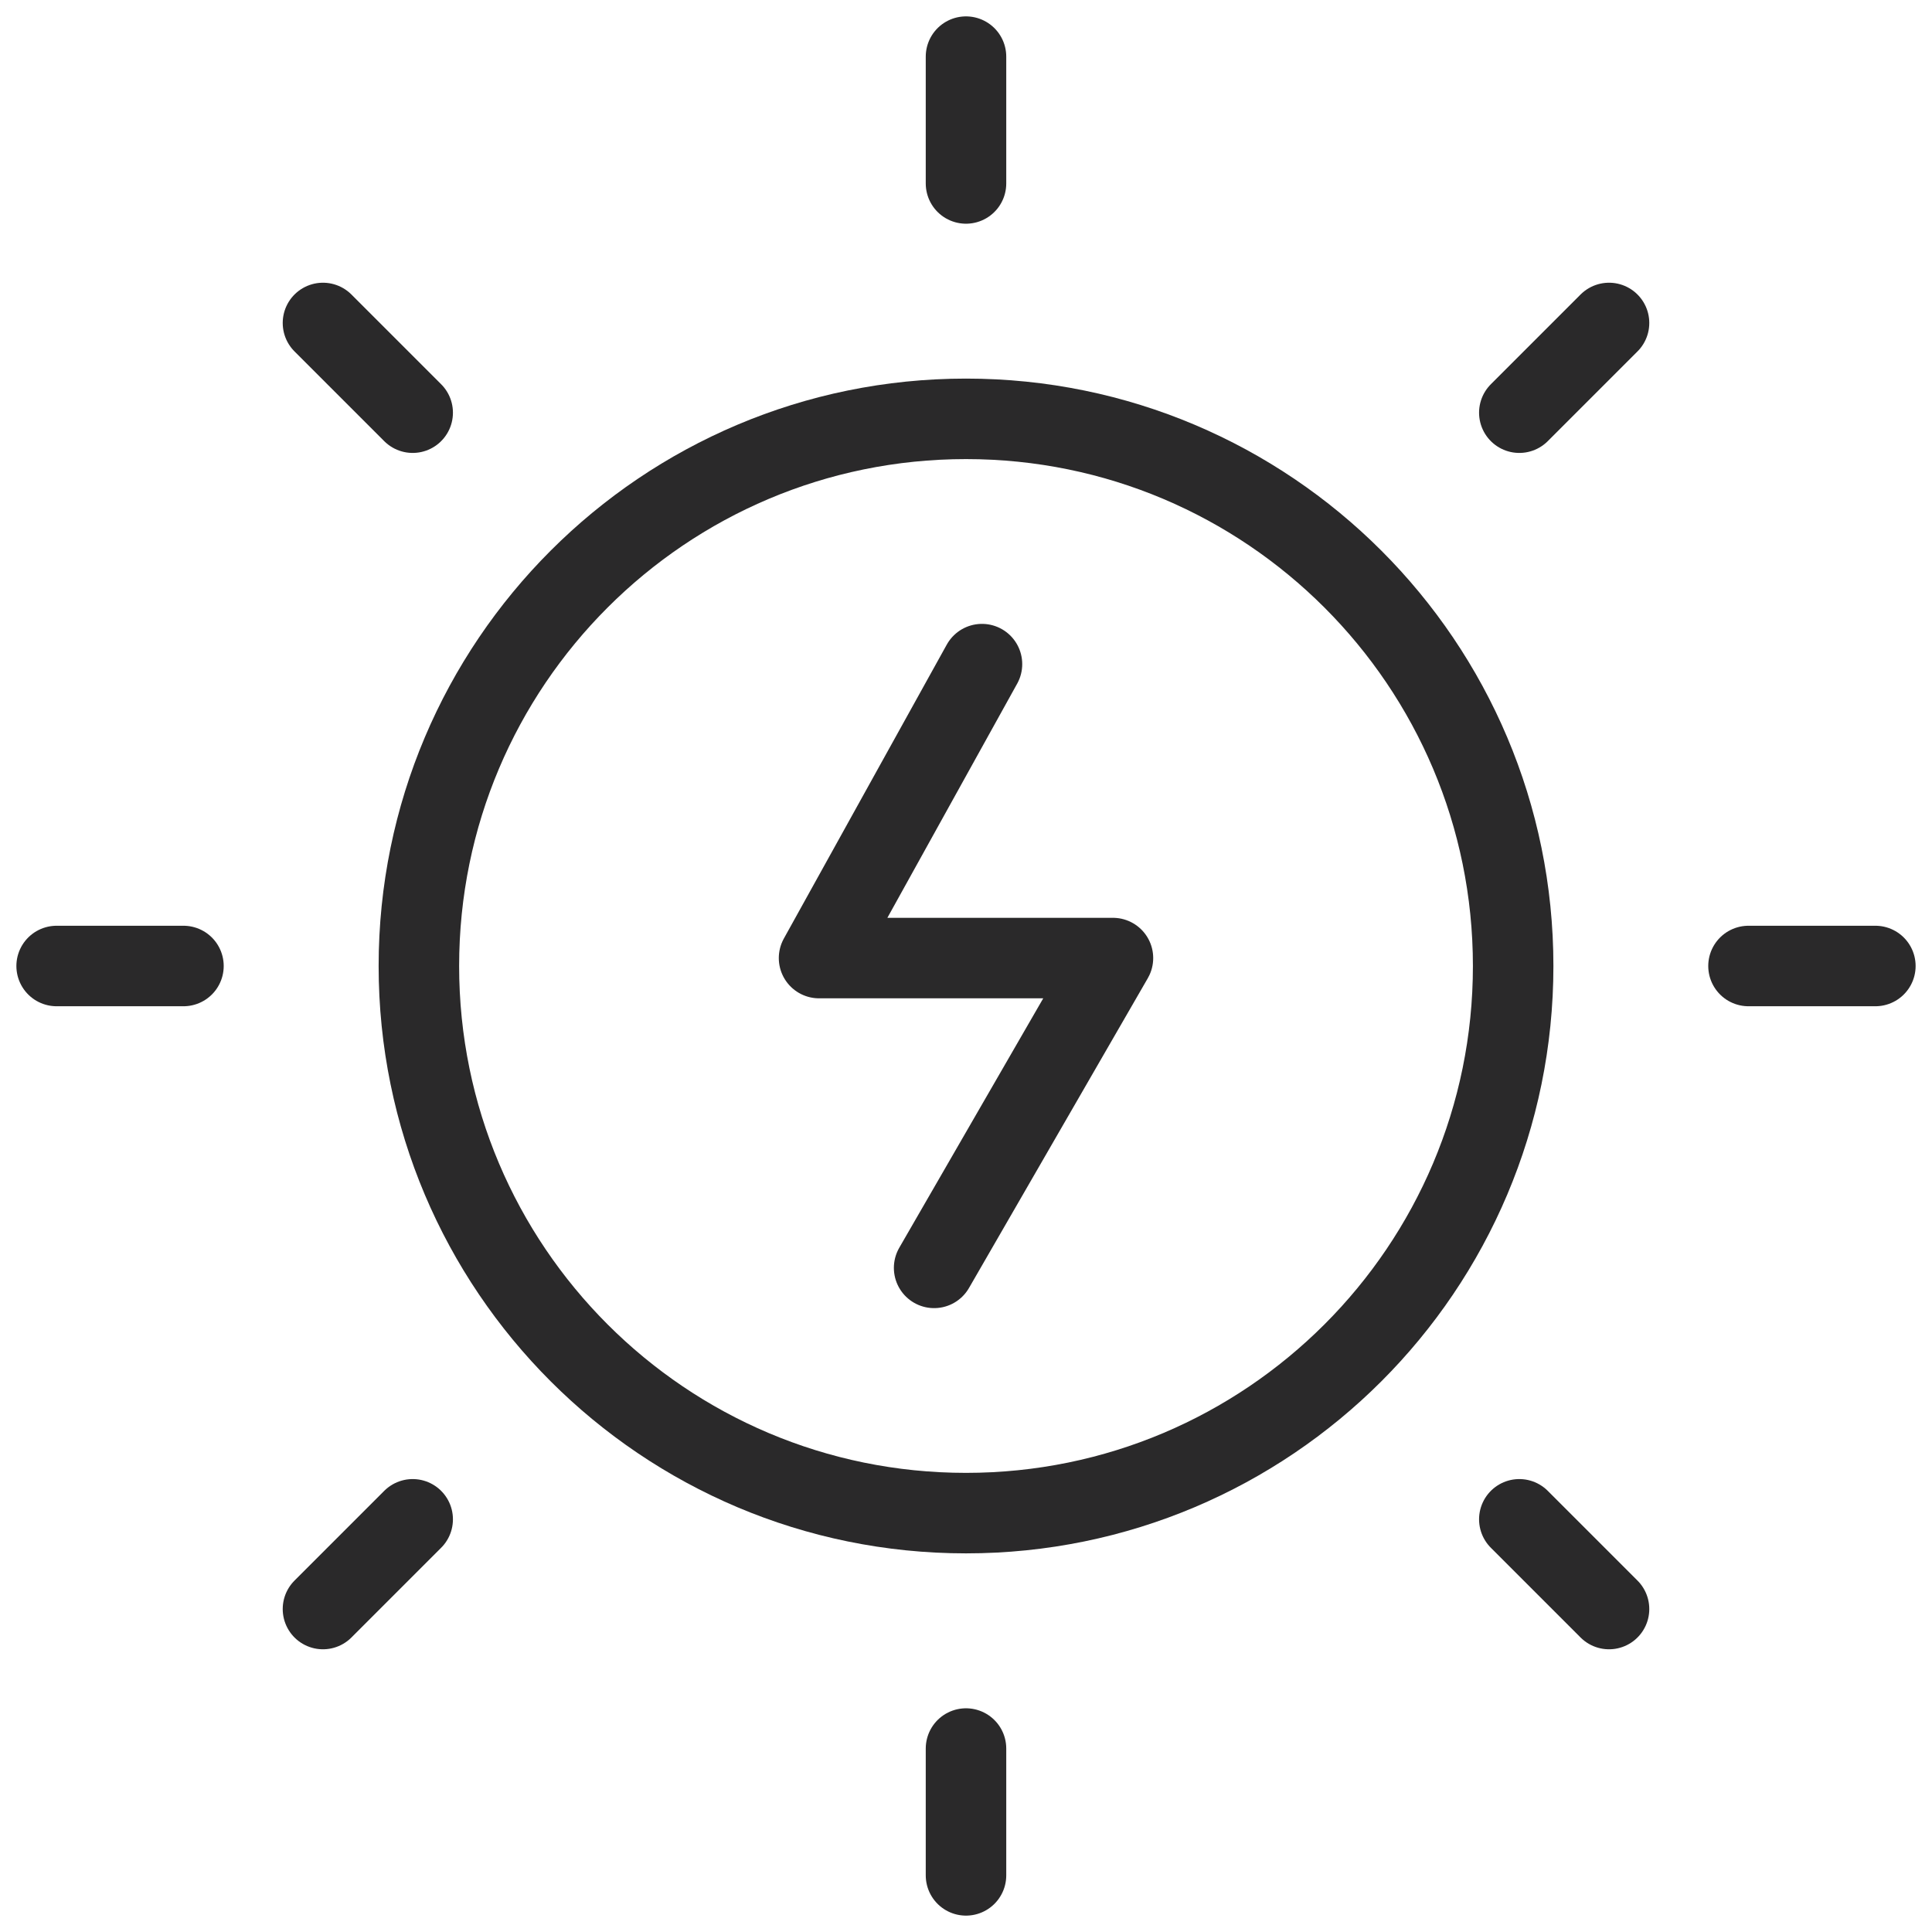
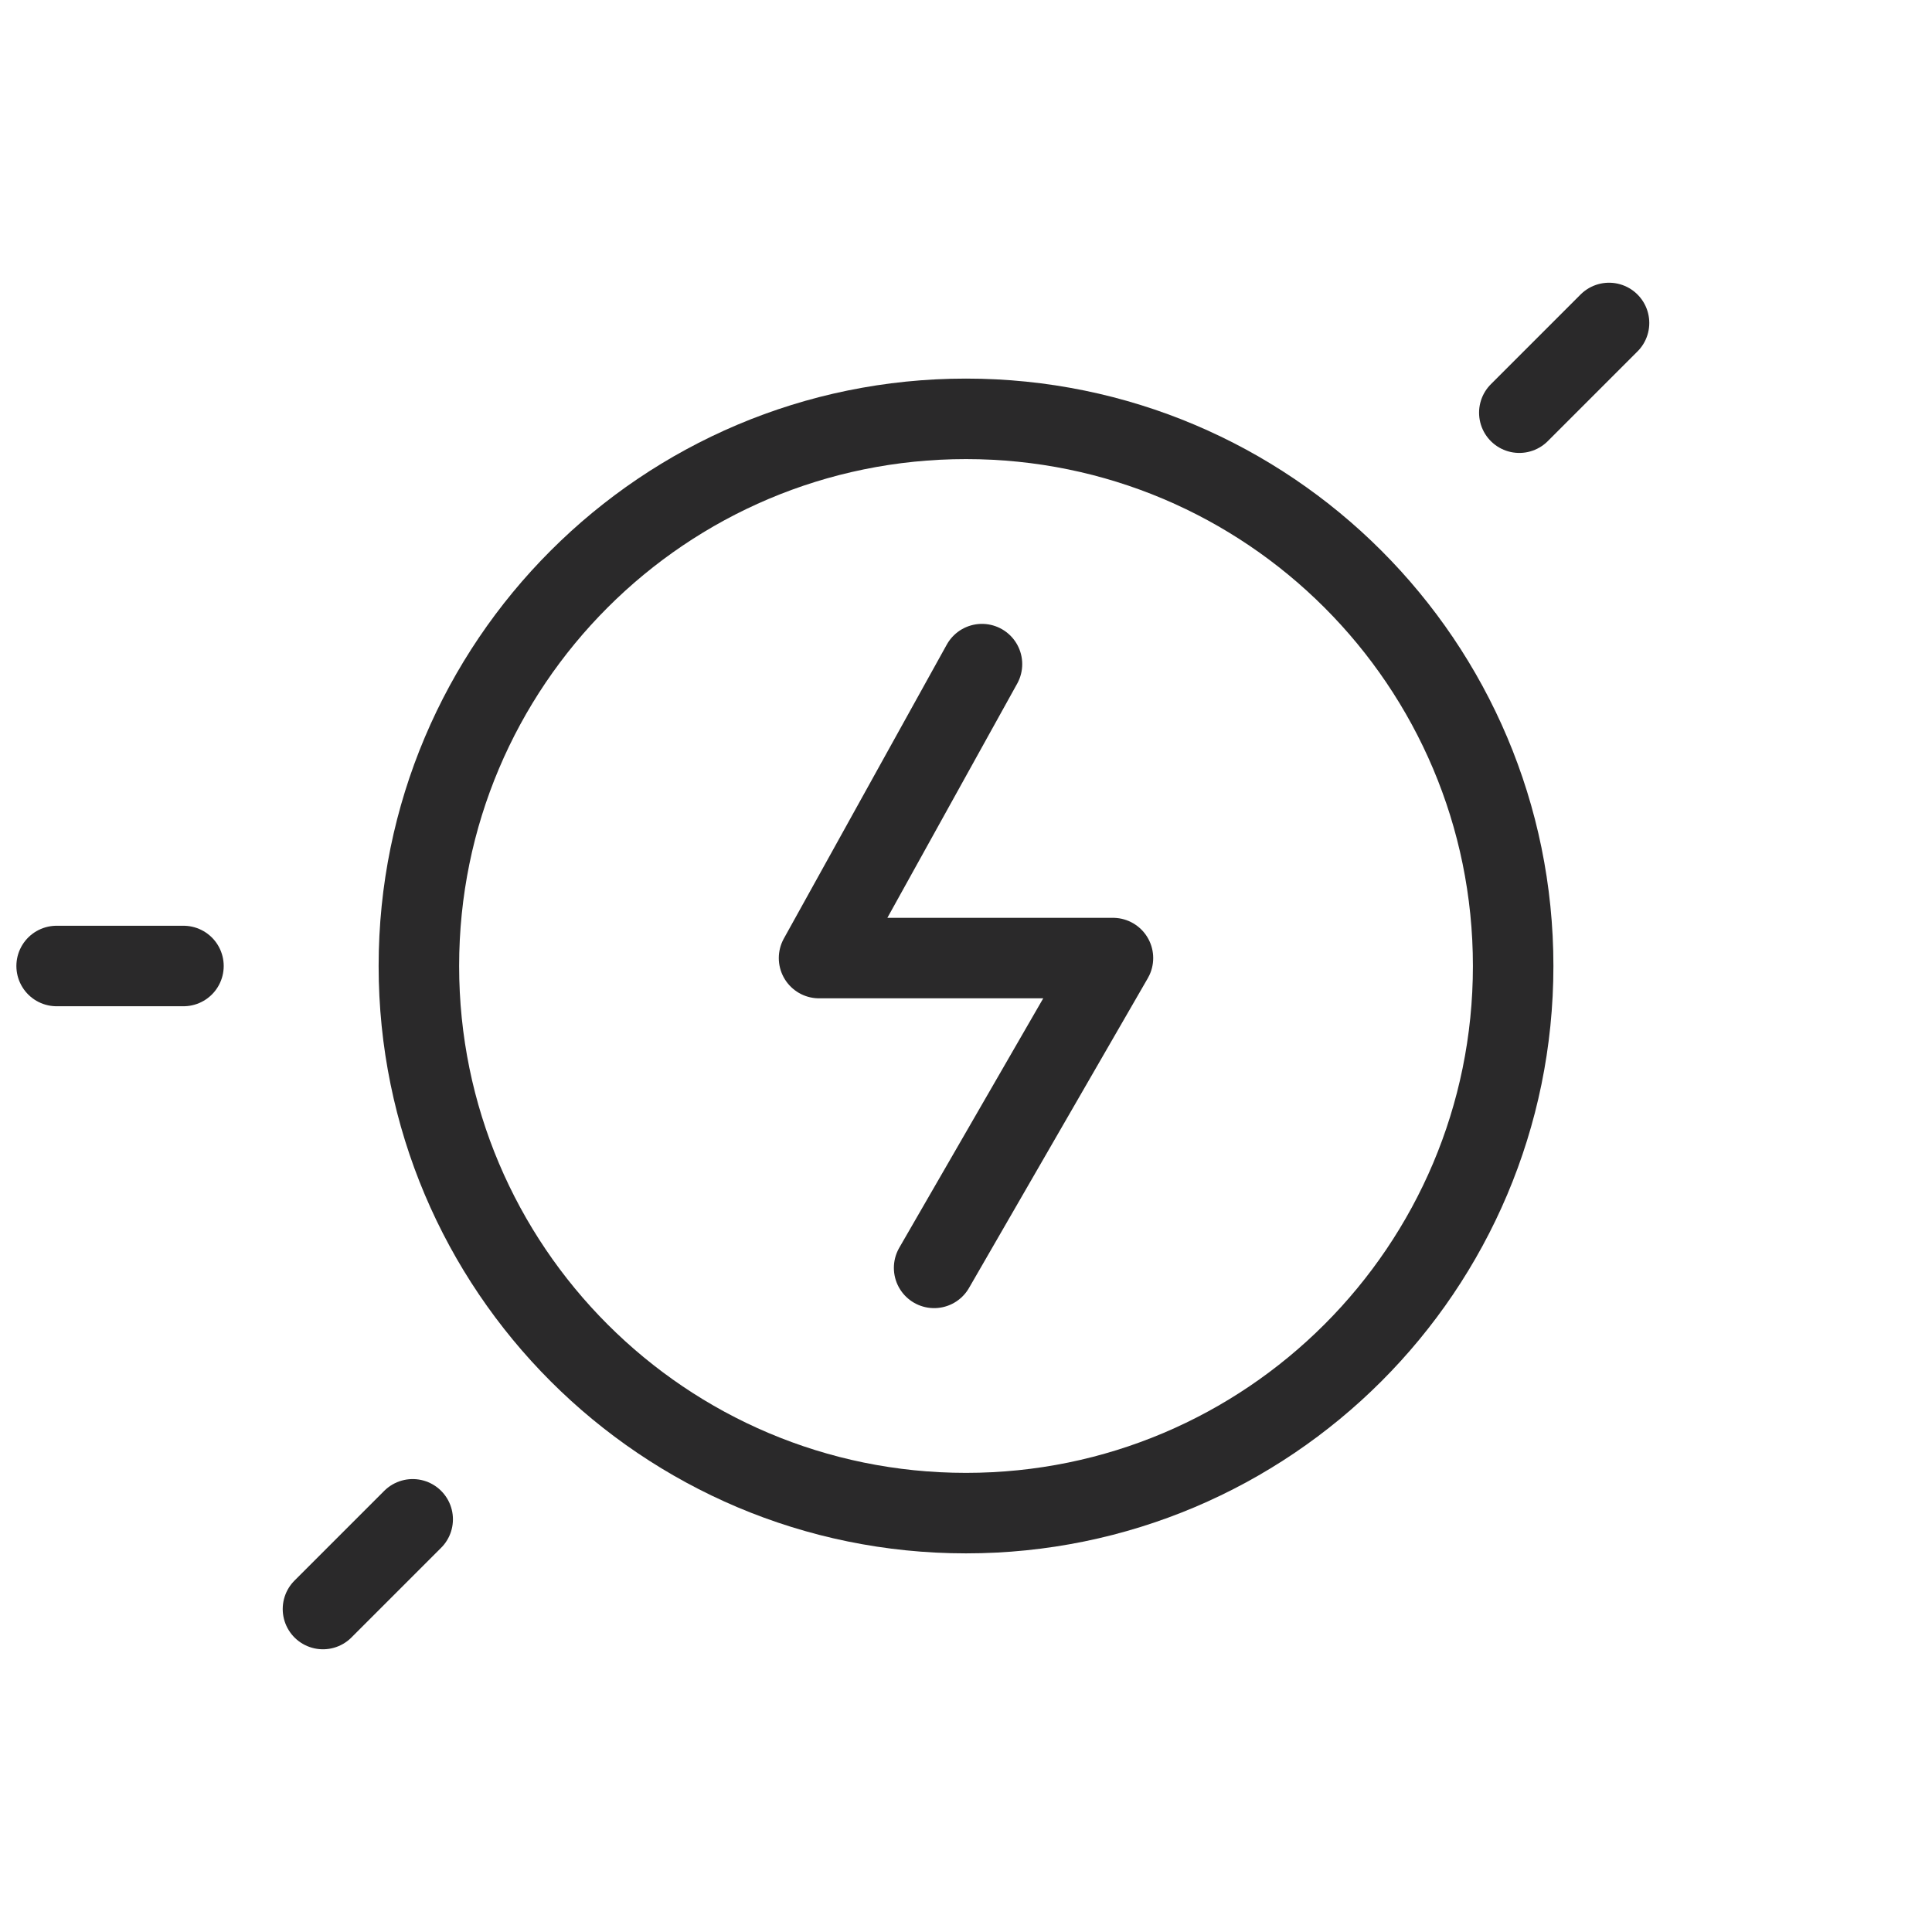
<svg xmlns="http://www.w3.org/2000/svg" fill="none" viewBox="0 0 48 48" height="48" width="48">
-   <path stroke-linejoin="round" stroke-linecap="round" stroke-miterlimit="10" stroke-width="2" stroke="#2A292A" d="M10.407 24C10.407 16.492 16.493 10.406 24 10.406C31.508 10.406 37.594 16.492 37.594 24C37.594 31.507 31.508 37.593 24 37.593C16.493 37.593 10.407 31.507 10.407 24Z" />
-   <path stroke-linejoin="round" stroke-linecap="round" stroke-miterlimit="10" stroke-width="2" stroke="#2A292A" d="M24 1.407V4.558" />
+   <path stroke-linejoin="round" stroke-linecap="round" stroke-miterlimit="10" stroke-width="2" stroke="#2A292A" d="M10.407 24C10.407 16.492 16.493 10.406 24 10.406C31.508 10.406 37.594 16.492 37.594 24C37.594 31.507 31.508 37.593 24 37.593C16.493 37.593 10.407 31.507 10.407 24" />
  <path stroke-linejoin="round" stroke-linecap="round" stroke-miterlimit="10" stroke-width="2" stroke="#2A292A" d="M39.976 8.024L37.747 10.253" />
-   <path stroke-linejoin="round" stroke-linecap="round" stroke-miterlimit="10" stroke-width="2" stroke="#2A292A" d="M46.593 24H43.441" />
-   <path stroke-linejoin="round" stroke-linecap="round" stroke-miterlimit="10" stroke-width="2" stroke="#2A292A" d="M39.976 39.976L37.747 37.747" />
-   <path stroke-linejoin="round" stroke-linecap="round" stroke-miterlimit="10" stroke-width="2" stroke="#2A292A" d="M24 46.593V43.442" />
  <path stroke-linejoin="round" stroke-linecap="round" stroke-miterlimit="10" stroke-width="2" stroke="#2A292A" d="M8.024 39.976L10.253 37.747" />
  <path stroke-linejoin="round" stroke-linecap="round" stroke-miterlimit="10" stroke-width="2" stroke="#2A292A" d="M1.407 24H4.558" />
-   <path stroke-linejoin="round" stroke-linecap="round" stroke-miterlimit="10" stroke-width="2" stroke="#2A292A" d="M8.024 8.024L10.253 10.253" />
  <path stroke-linejoin="round" stroke-linecap="round" stroke-miterlimit="10" stroke-width="2" stroke="#2A292A" d="M24.397 16.5L20.349 23.803H27.651L23.208 31.5" />
</svg>